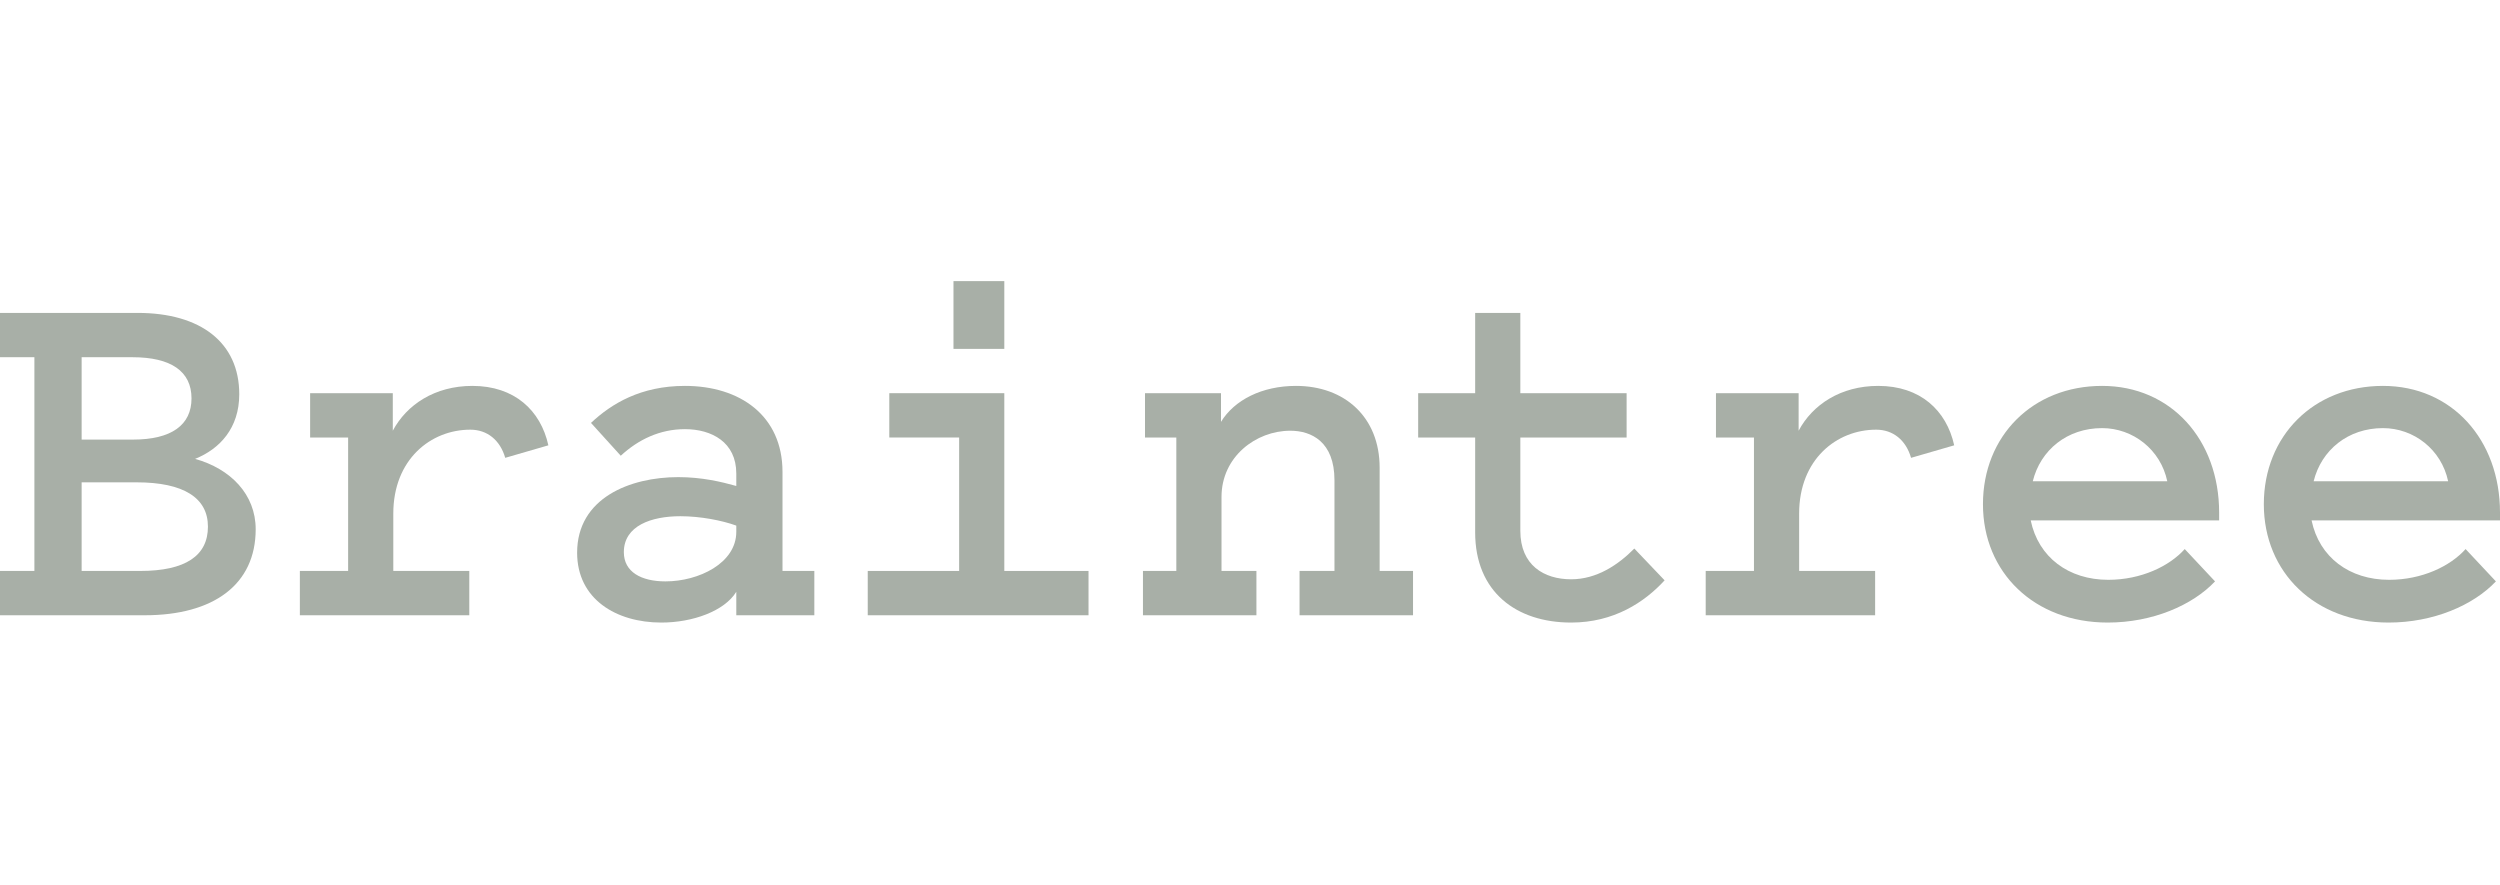
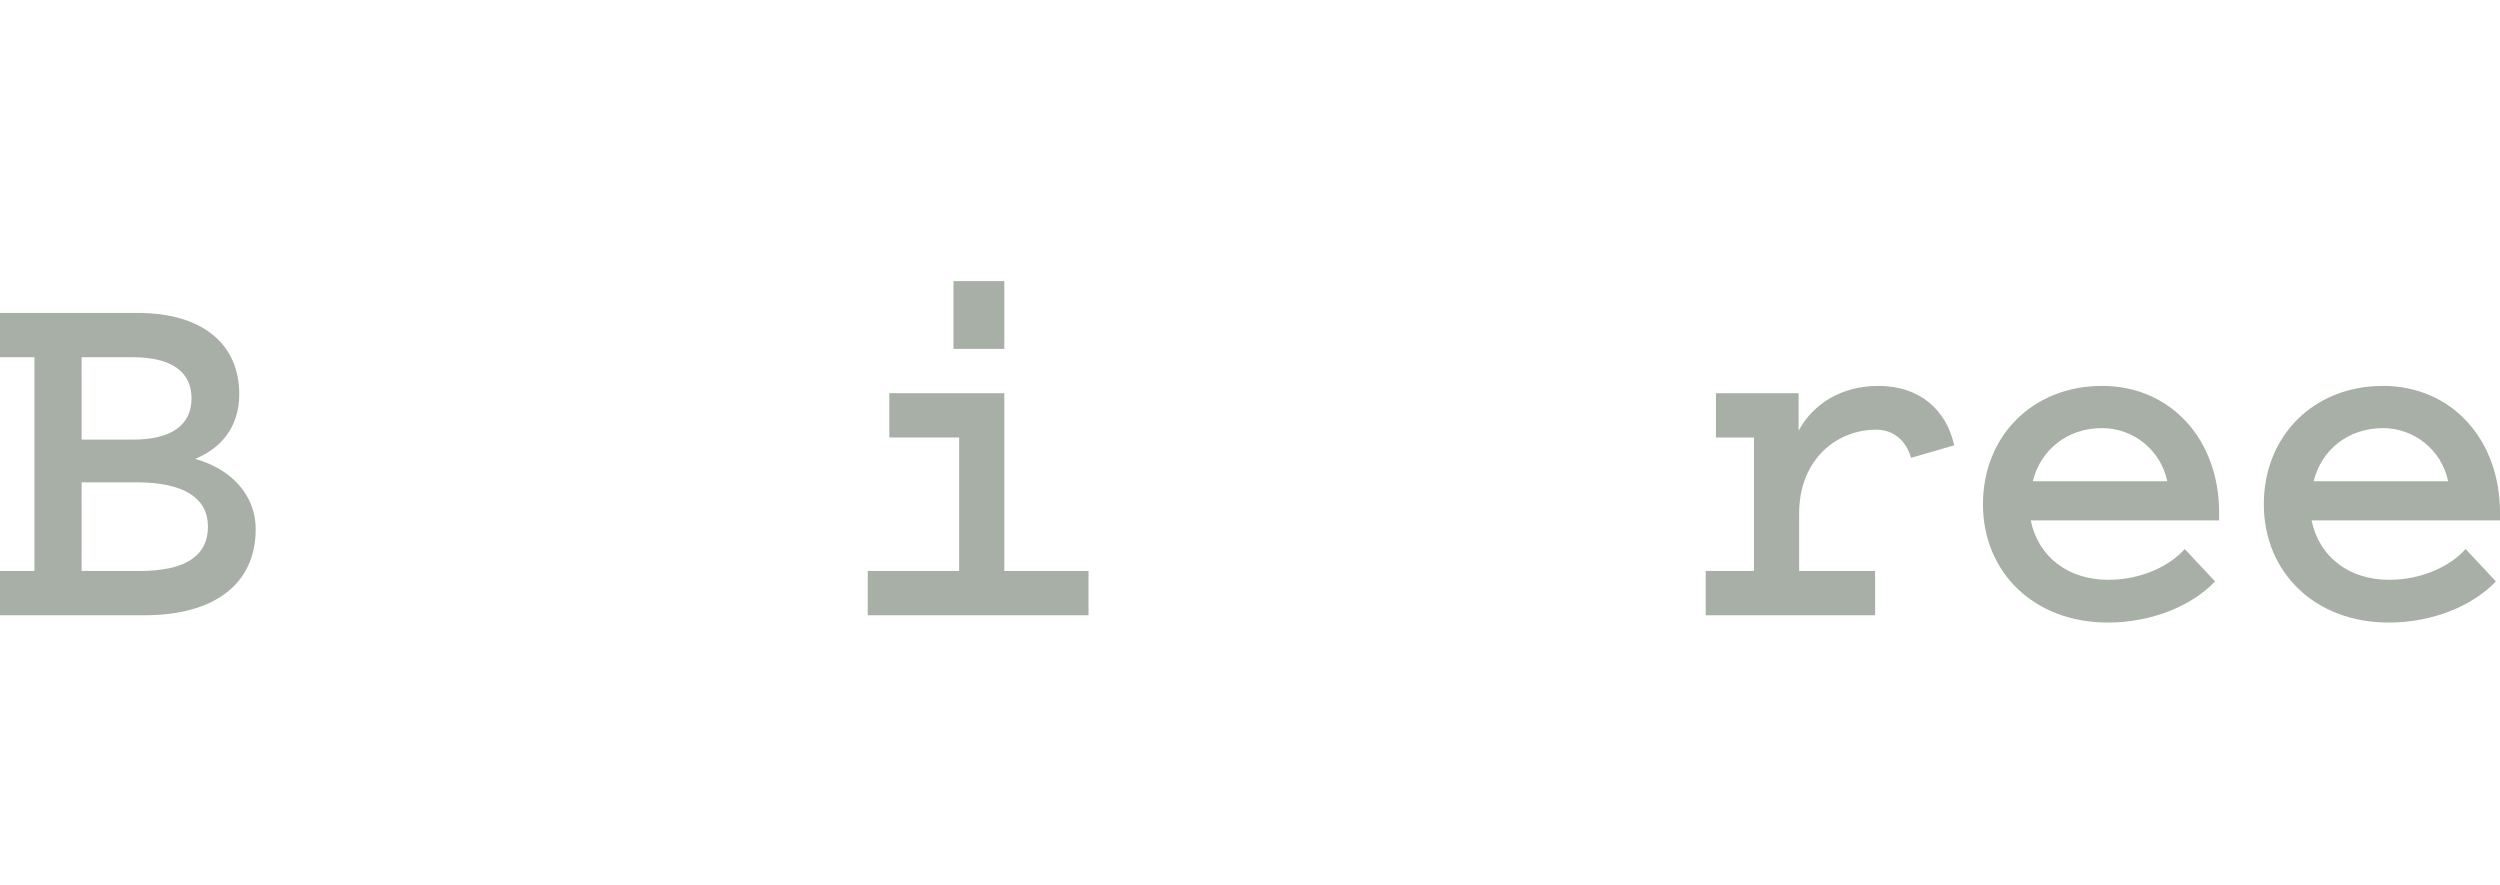
<svg xmlns="http://www.w3.org/2000/svg" width="240" height="85" viewBox="0 0 240 85" fill="none">
  <g clip-path="url(#clip0_4334_10446)">
    <path d="M7.837 54.811H13.456C17.794 54.811 19.962 53.36 19.962 50.557C19.962 47.806 17.646 46.304 13.111 46.304H7.837V54.811ZM7.837 34.293V42.201H12.766C16.463 42.201 18.385 40.799 18.385 38.247C18.385 35.644 16.413 34.293 12.717 34.293H7.837ZM0 59.065V54.811H3.302V34.293H0V30.039H13.21C19.272 30.039 22.969 32.892 22.969 37.846C22.969 41.099 21.096 43.101 18.73 44.052C22.131 45.003 24.546 47.455 24.546 50.808C24.546 56.112 20.505 59.065 13.899 59.065H0Z" fill="#A8AFA7" />
-     <path d="M48.502 43.952C48.01 42.251 46.777 41.249 45.151 41.249C41.356 41.249 37.757 44.102 37.757 49.306V54.811H45.052V59.065H28.787V54.811H33.42V42H29.772V37.746H37.708V41.349C39.039 38.847 41.75 37.046 45.348 37.046C49.39 37.046 51.903 39.398 52.643 42.751L48.502 43.952Z" fill="#A8AFA7" />
-     <path d="M70.684 50.458C69.304 49.957 67.234 49.557 65.311 49.557C62.551 49.557 59.889 50.458 59.889 53.01C59.889 54.911 61.565 55.813 63.882 55.813C67.086 55.813 70.684 54.061 70.684 51.058V50.458ZM70.684 46.654V45.453C70.684 42.45 68.318 41.199 65.755 41.199C63.34 41.199 61.27 42.201 59.593 43.751L56.735 40.599C58.707 38.747 61.516 37.046 65.755 37.046C71.029 37.046 75.12 39.898 75.12 45.303V54.811H78.176V59.066H70.684V56.813C69.55 58.665 66.495 59.766 63.487 59.766C59.15 59.766 55.404 57.514 55.404 53.06C55.404 47.806 60.481 45.804 65.114 45.804C67.382 45.804 69.254 46.254 70.684 46.654Z" fill="#A8AFA7" />
-     <path d="M96.414 33.493H91.534V26.987H96.414V33.493ZM104.498 54.811V59.065H83.303V54.811H92.077V42H85.373V37.746H96.414V54.811H104.498Z" fill="#A8AFA7" />
-     <path d="M109.724 54.811H112.927V42H109.92V37.746H117.216V40.499C118.497 38.397 121.159 37.046 124.412 37.046C129.094 37.046 132.446 40.048 132.446 44.903V54.811H135.65V59.065H124.757V54.811H128.109V46.103C128.109 42.401 125.891 41.349 123.87 41.349C120.567 41.349 117.265 43.852 117.265 47.705V54.811H120.616V59.065H109.724V54.811Z" fill="#A8AFA7" />
-     <path d="M141.615 42H136.144V37.746H141.615V30.039H145.952V37.746H156.155V42H145.952V50.958C145.952 54.261 148.219 55.612 150.831 55.612C153.296 55.612 155.366 54.211 156.894 52.66L159.802 55.712C157.88 57.814 154.923 59.766 150.831 59.766C145.558 59.766 141.615 56.813 141.615 51.108V42Z" fill="#A8AFA7" />
+     <path d="M96.414 33.493H91.534V26.987H96.414V33.493ZM104.498 54.811V59.065H83.303V54.811H92.077V42H85.373V37.746H96.414V54.811Z" fill="#A8AFA7" />
    <path d="M183.462 43.952C182.969 42.251 181.737 41.249 180.111 41.249C176.316 41.249 172.717 44.102 172.717 49.306V54.811H180.012V59.065H163.747V54.811H168.38V42H164.733V37.746H172.668V41.349C173.999 38.847 176.71 37.046 180.308 37.046C184.35 37.046 186.864 39.398 187.603 42.751L183.462 43.952Z" fill="#A8AFA7" />
    <path d="M195.145 46.204H208.059C207.418 43.151 204.756 41.099 201.799 41.099C198.447 41.099 195.884 43.201 195.145 46.204ZM212.643 55.813C210.474 58.114 206.629 59.766 202.341 59.766C195.293 59.766 190.364 54.961 190.364 48.406C190.364 41.85 195.145 37.046 201.799 37.046C208.404 37.046 213.037 42.201 213.037 49.206V49.957H194.948C195.687 53.511 198.595 55.662 202.391 55.662C205.545 55.662 208.256 54.361 209.735 52.71L212.643 55.813Z" fill="#A8AFA7" />
    <path d="M222.108 46.204H235.022C234.381 43.151 231.72 41.099 228.762 41.099C225.411 41.099 222.848 43.201 222.108 46.204ZM239.606 55.813C237.437 58.114 233.593 59.766 229.304 59.766C222.256 59.766 217.327 54.961 217.327 48.406C217.327 41.85 222.108 37.046 228.762 37.046C235.367 37.046 240 42.201 240 49.206V49.957H221.911C222.65 53.511 225.559 55.662 229.354 55.662C232.509 55.662 235.219 54.361 236.698 52.71L239.606 55.813Z" fill="#A8AFA7" />
  </g>
  <defs>
    <clipPath id="clip0_4334_10446">
      <rect width="240" height="85" fill="white" />
    </clipPath>
  </defs>
</svg>